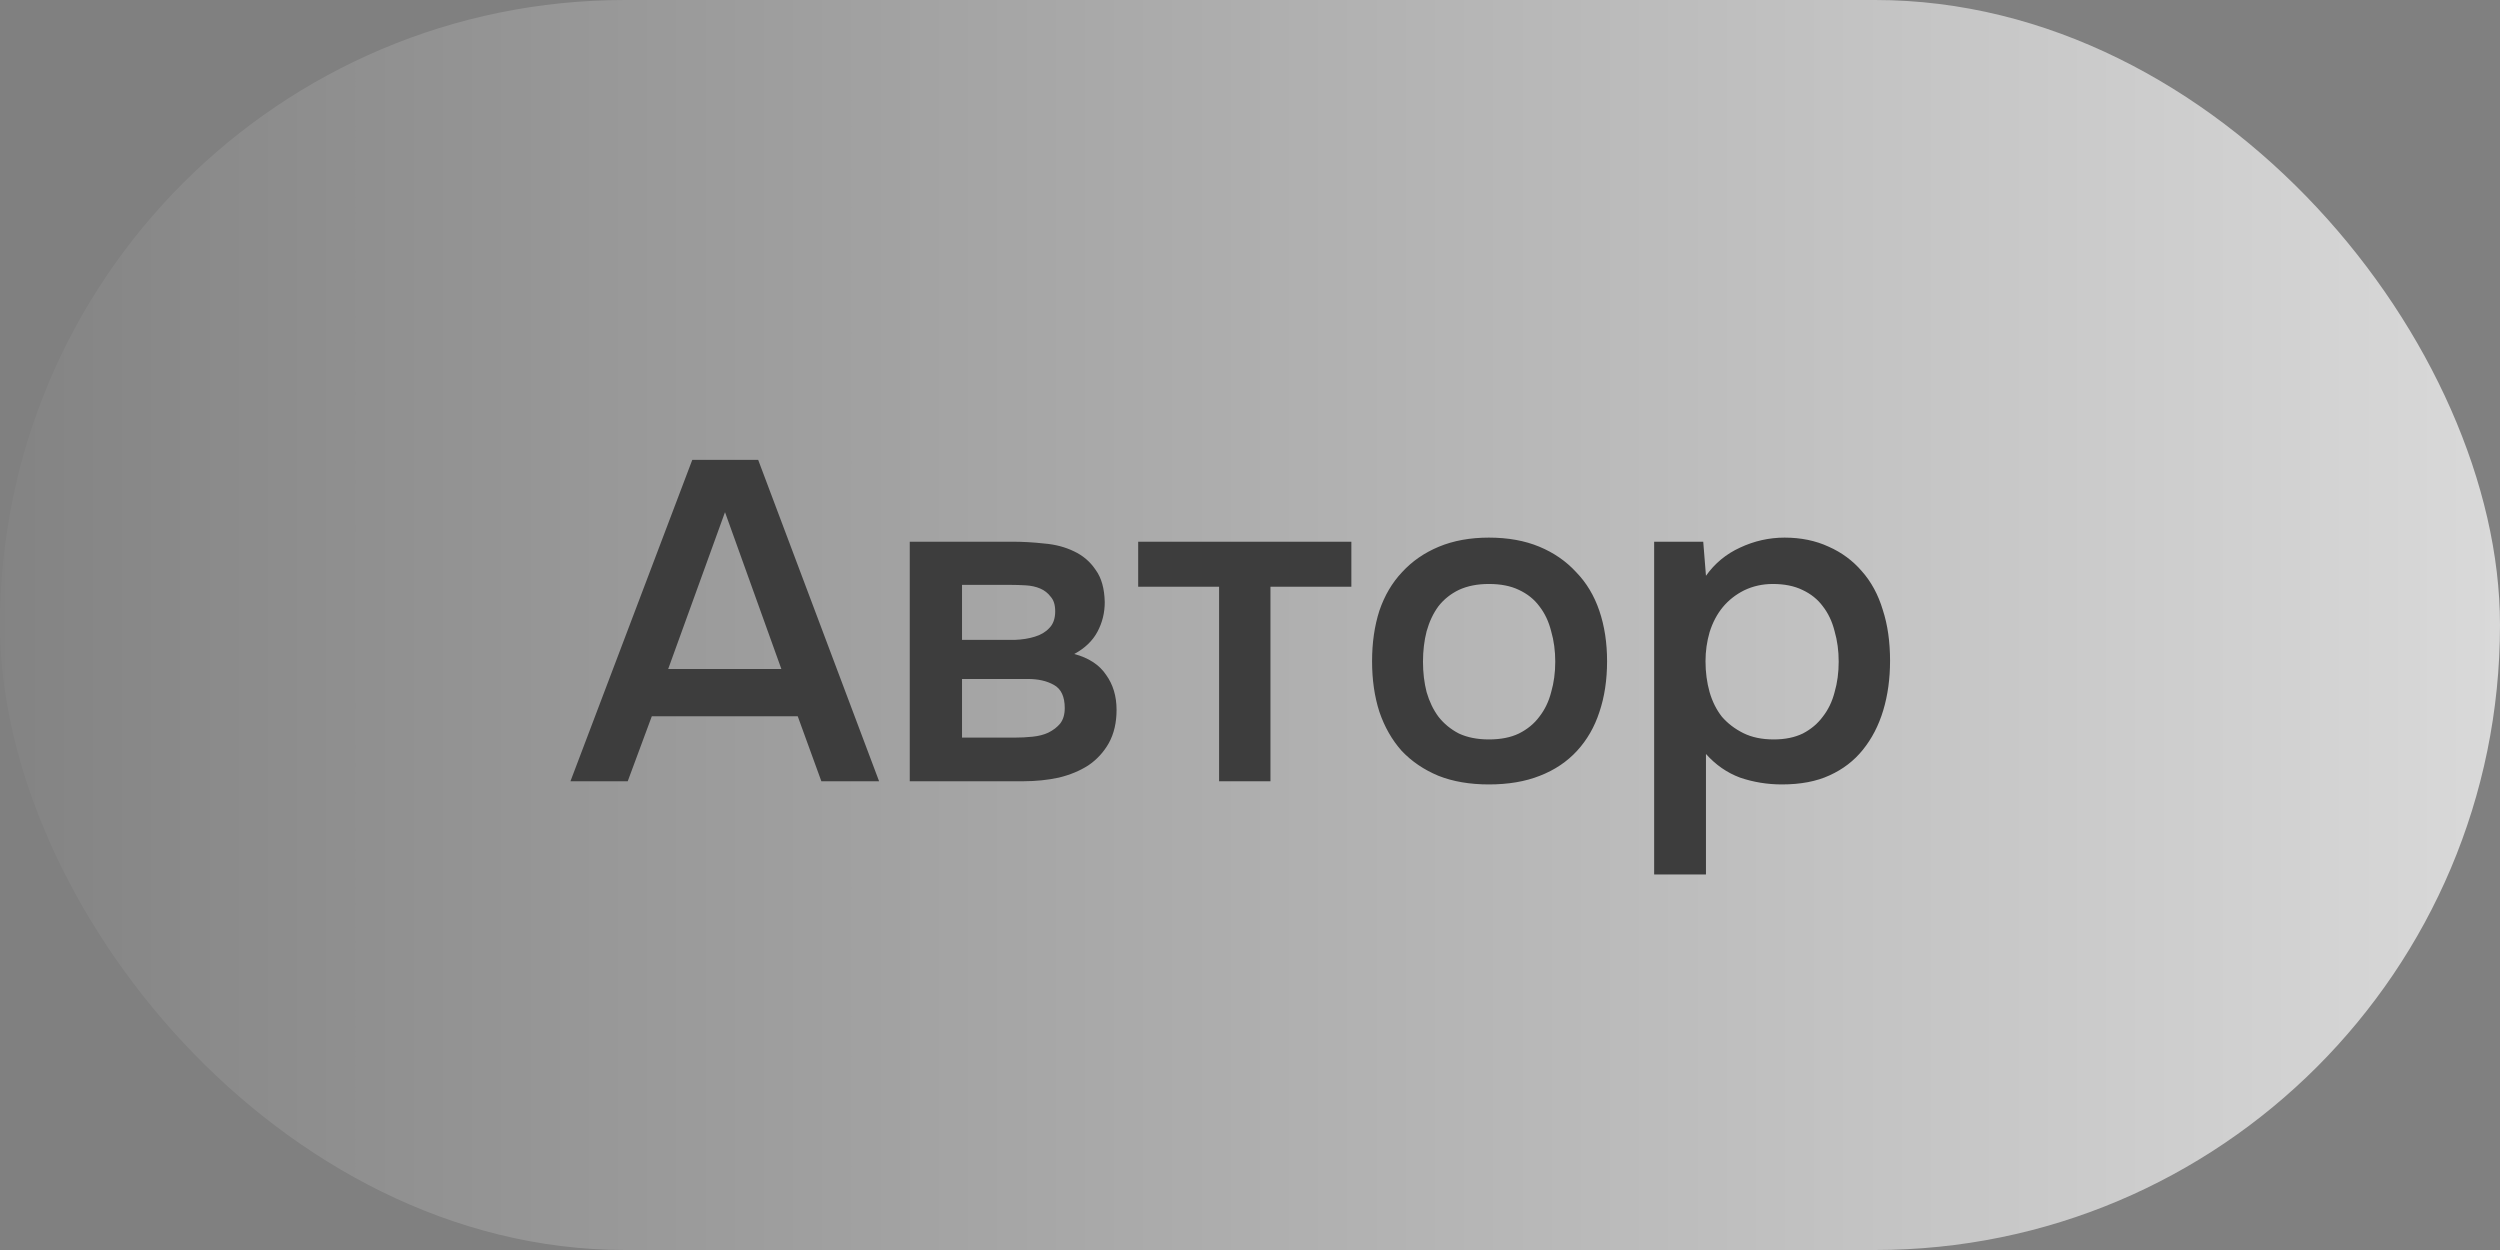
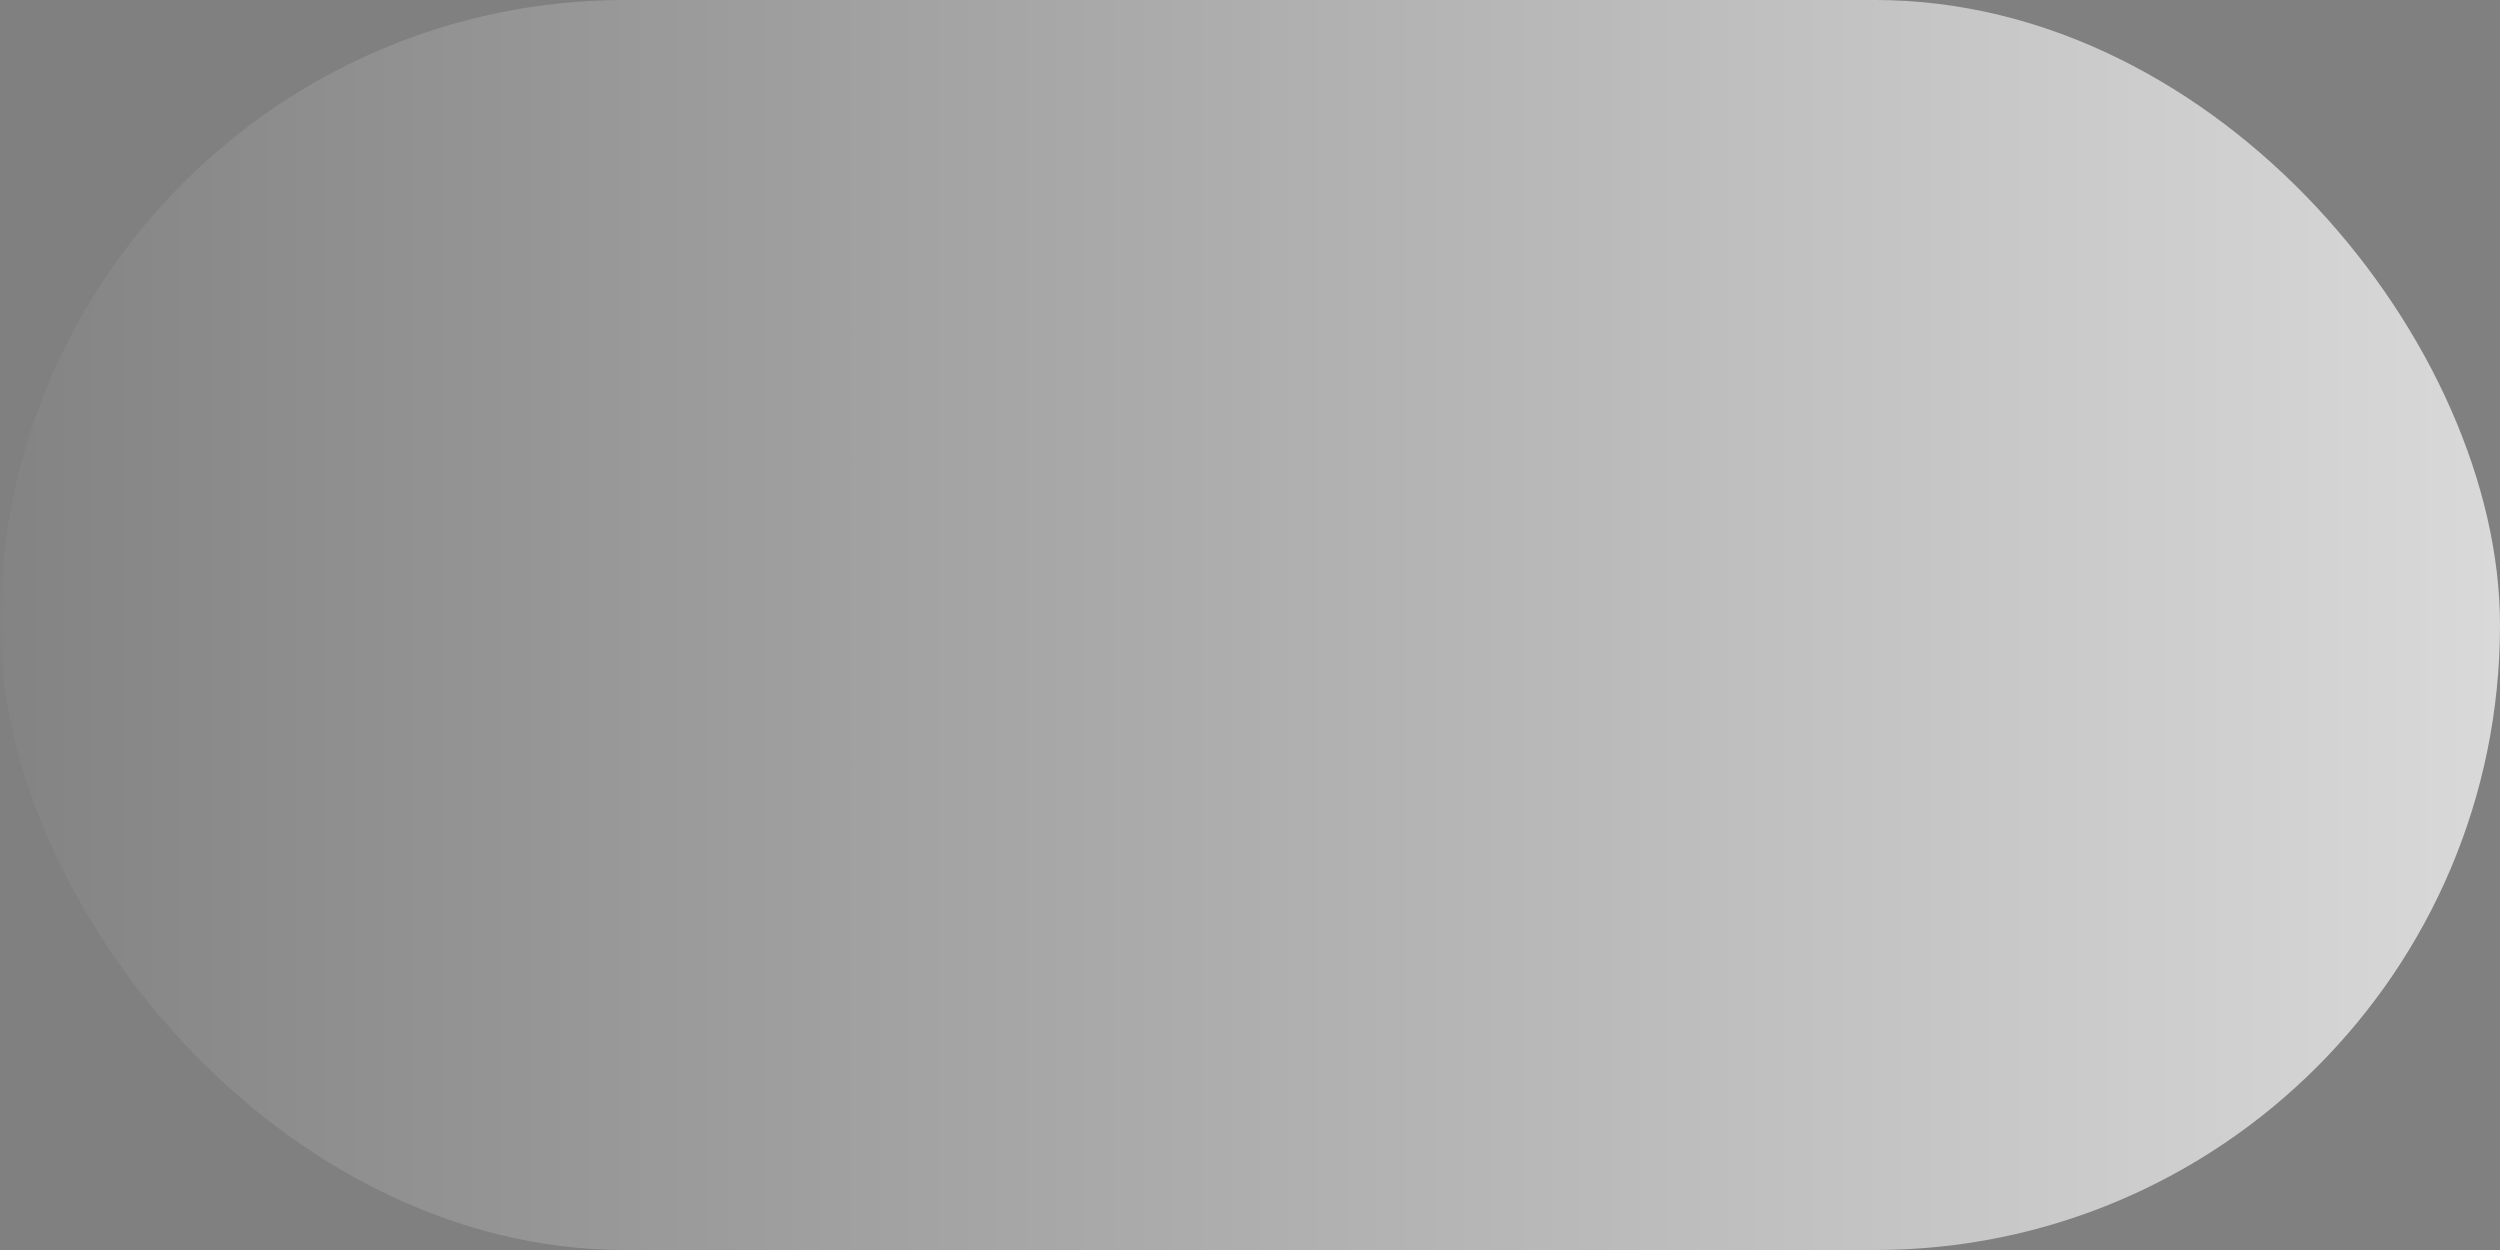
<svg xmlns="http://www.w3.org/2000/svg" width="88" height="44" viewBox="0 0 88 44" fill="none">
  <rect x="0" y="0" width="88" height="44" fill="#808080" stroke="none" />
  <rect width="88" height="44" rx="22" fill="url(#paint0_linear_118_3398)" fill-opacity="0.7" />
-   <path d="M26.688 16.188L30.944 27.5H28.912L28.08 25.212H22.944L22.096 27.5H20.08L24.368 16.188H26.688ZM27.504 23.548L25.52 18.028L23.52 23.548H27.504ZM32.023 19.068H35.623C35.997 19.068 36.375 19.089 36.759 19.132C37.143 19.164 37.49 19.255 37.799 19.404C38.119 19.553 38.375 19.772 38.567 20.06C38.77 20.337 38.877 20.716 38.887 21.196C38.887 21.569 38.802 21.916 38.631 22.236C38.461 22.556 38.189 22.817 37.815 23.02C38.327 23.159 38.701 23.404 38.935 23.756C39.181 24.097 39.303 24.508 39.303 24.988C39.303 25.436 39.213 25.825 39.031 26.156C38.85 26.476 38.61 26.737 38.311 26.94C38.013 27.132 37.666 27.276 37.271 27.372C36.877 27.457 36.461 27.5 36.023 27.5H32.023V19.068ZM33.863 20.588V22.524H34.967C35.213 22.524 35.463 22.524 35.719 22.524C35.986 22.513 36.221 22.476 36.423 22.412C36.637 22.348 36.807 22.247 36.935 22.108C37.074 21.969 37.143 21.772 37.143 21.516C37.143 21.292 37.09 21.121 36.983 21.004C36.887 20.876 36.765 20.78 36.615 20.716C36.466 20.652 36.295 20.615 36.103 20.604C35.922 20.593 35.751 20.588 35.591 20.588H33.863ZM35.719 25.964C35.933 25.964 36.141 25.953 36.343 25.932C36.557 25.911 36.743 25.863 36.903 25.788C37.074 25.703 37.213 25.596 37.319 25.468C37.426 25.329 37.479 25.148 37.479 24.924C37.479 24.519 37.351 24.247 37.095 24.108C36.85 23.969 36.546 23.9 36.183 23.9H33.863V25.964H35.719ZM47.568 19.068V20.652H44.72V27.5H42.912V20.652H40.064V19.068H47.568ZM52.409 18.924C53.081 18.924 53.673 19.031 54.185 19.244C54.697 19.457 55.129 19.756 55.481 20.14C55.844 20.513 56.116 20.967 56.297 21.5C56.478 22.033 56.569 22.625 56.569 23.276C56.569 23.937 56.478 24.535 56.297 25.068C56.126 25.591 55.865 26.044 55.513 26.428C55.161 26.812 54.724 27.105 54.201 27.308C53.689 27.511 53.092 27.612 52.409 27.612C51.737 27.612 51.145 27.511 50.633 27.308C50.121 27.095 49.689 26.801 49.337 26.428C48.996 26.044 48.734 25.585 48.553 25.052C48.382 24.519 48.297 23.927 48.297 23.276C48.297 22.625 48.382 22.033 48.553 21.5C48.734 20.967 49.001 20.513 49.353 20.14C49.705 19.756 50.137 19.457 50.649 19.244C51.161 19.031 51.748 18.924 52.409 18.924ZM52.409 26.028C52.825 26.028 53.177 25.959 53.465 25.82C53.764 25.671 54.004 25.473 54.185 25.228C54.377 24.983 54.516 24.695 54.601 24.364C54.697 24.033 54.745 23.676 54.745 23.292C54.745 22.908 54.697 22.551 54.601 22.22C54.516 21.879 54.377 21.585 54.185 21.34C54.004 21.095 53.764 20.903 53.465 20.764C53.177 20.625 52.825 20.556 52.409 20.556C52.004 20.556 51.652 20.625 51.353 20.764C51.065 20.903 50.825 21.095 50.633 21.34C50.452 21.585 50.313 21.879 50.217 22.22C50.132 22.551 50.089 22.908 50.089 23.292C50.089 23.676 50.132 24.033 50.217 24.364C50.313 24.695 50.452 24.983 50.633 25.228C50.825 25.473 51.065 25.671 51.353 25.82C51.652 25.959 52.004 26.028 52.409 26.028ZM60.05 30.78H58.226V19.068H59.954L60.05 20.268C60.36 19.831 60.76 19.5 61.25 19.276C61.752 19.041 62.274 18.924 62.818 18.924C63.394 18.924 63.912 19.031 64.37 19.244C64.829 19.447 65.218 19.735 65.538 20.108C65.869 20.481 66.114 20.935 66.274 21.468C66.445 21.991 66.53 22.588 66.53 23.26C66.53 23.889 66.45 24.471 66.29 25.004C66.13 25.537 65.89 26.001 65.57 26.396C65.261 26.78 64.872 27.079 64.402 27.292C63.944 27.505 63.384 27.612 62.722 27.612C62.21 27.612 61.72 27.532 61.25 27.372C60.792 27.201 60.392 26.924 60.05 26.54V30.78ZM62.434 26.028C62.829 26.028 63.17 25.959 63.458 25.82C63.746 25.671 63.981 25.473 64.162 25.228C64.354 24.983 64.493 24.695 64.578 24.364C64.674 24.033 64.722 23.676 64.722 23.292C64.722 22.908 64.674 22.551 64.578 22.22C64.493 21.879 64.354 21.585 64.162 21.34C63.981 21.095 63.741 20.903 63.442 20.764C63.154 20.625 62.808 20.556 62.402 20.556C62.04 20.556 61.704 20.631 61.394 20.78C61.096 20.929 60.845 21.127 60.642 21.372C60.44 21.617 60.285 21.911 60.178 22.252C60.082 22.583 60.034 22.924 60.034 23.276C60.034 23.66 60.082 24.023 60.178 24.364C60.274 24.695 60.418 24.983 60.61 25.228C60.813 25.463 61.064 25.655 61.362 25.804C61.661 25.953 62.018 26.028 62.434 26.028Z" fill="#3D3D3D" />
  <defs>
    <linearGradient id="paint0_linear_118_3398" x1="0" y1="22" x2="88" y2="22" gradientUnits="userSpaceOnUse">
      <stop stop-color="white" stop-opacity="0.04" />
      <stop offset="0" stop-color="white" stop-opacity="0.04" />
      <stop offset="1" stop-color="white" />
    </linearGradient>
  </defs>
</svg>